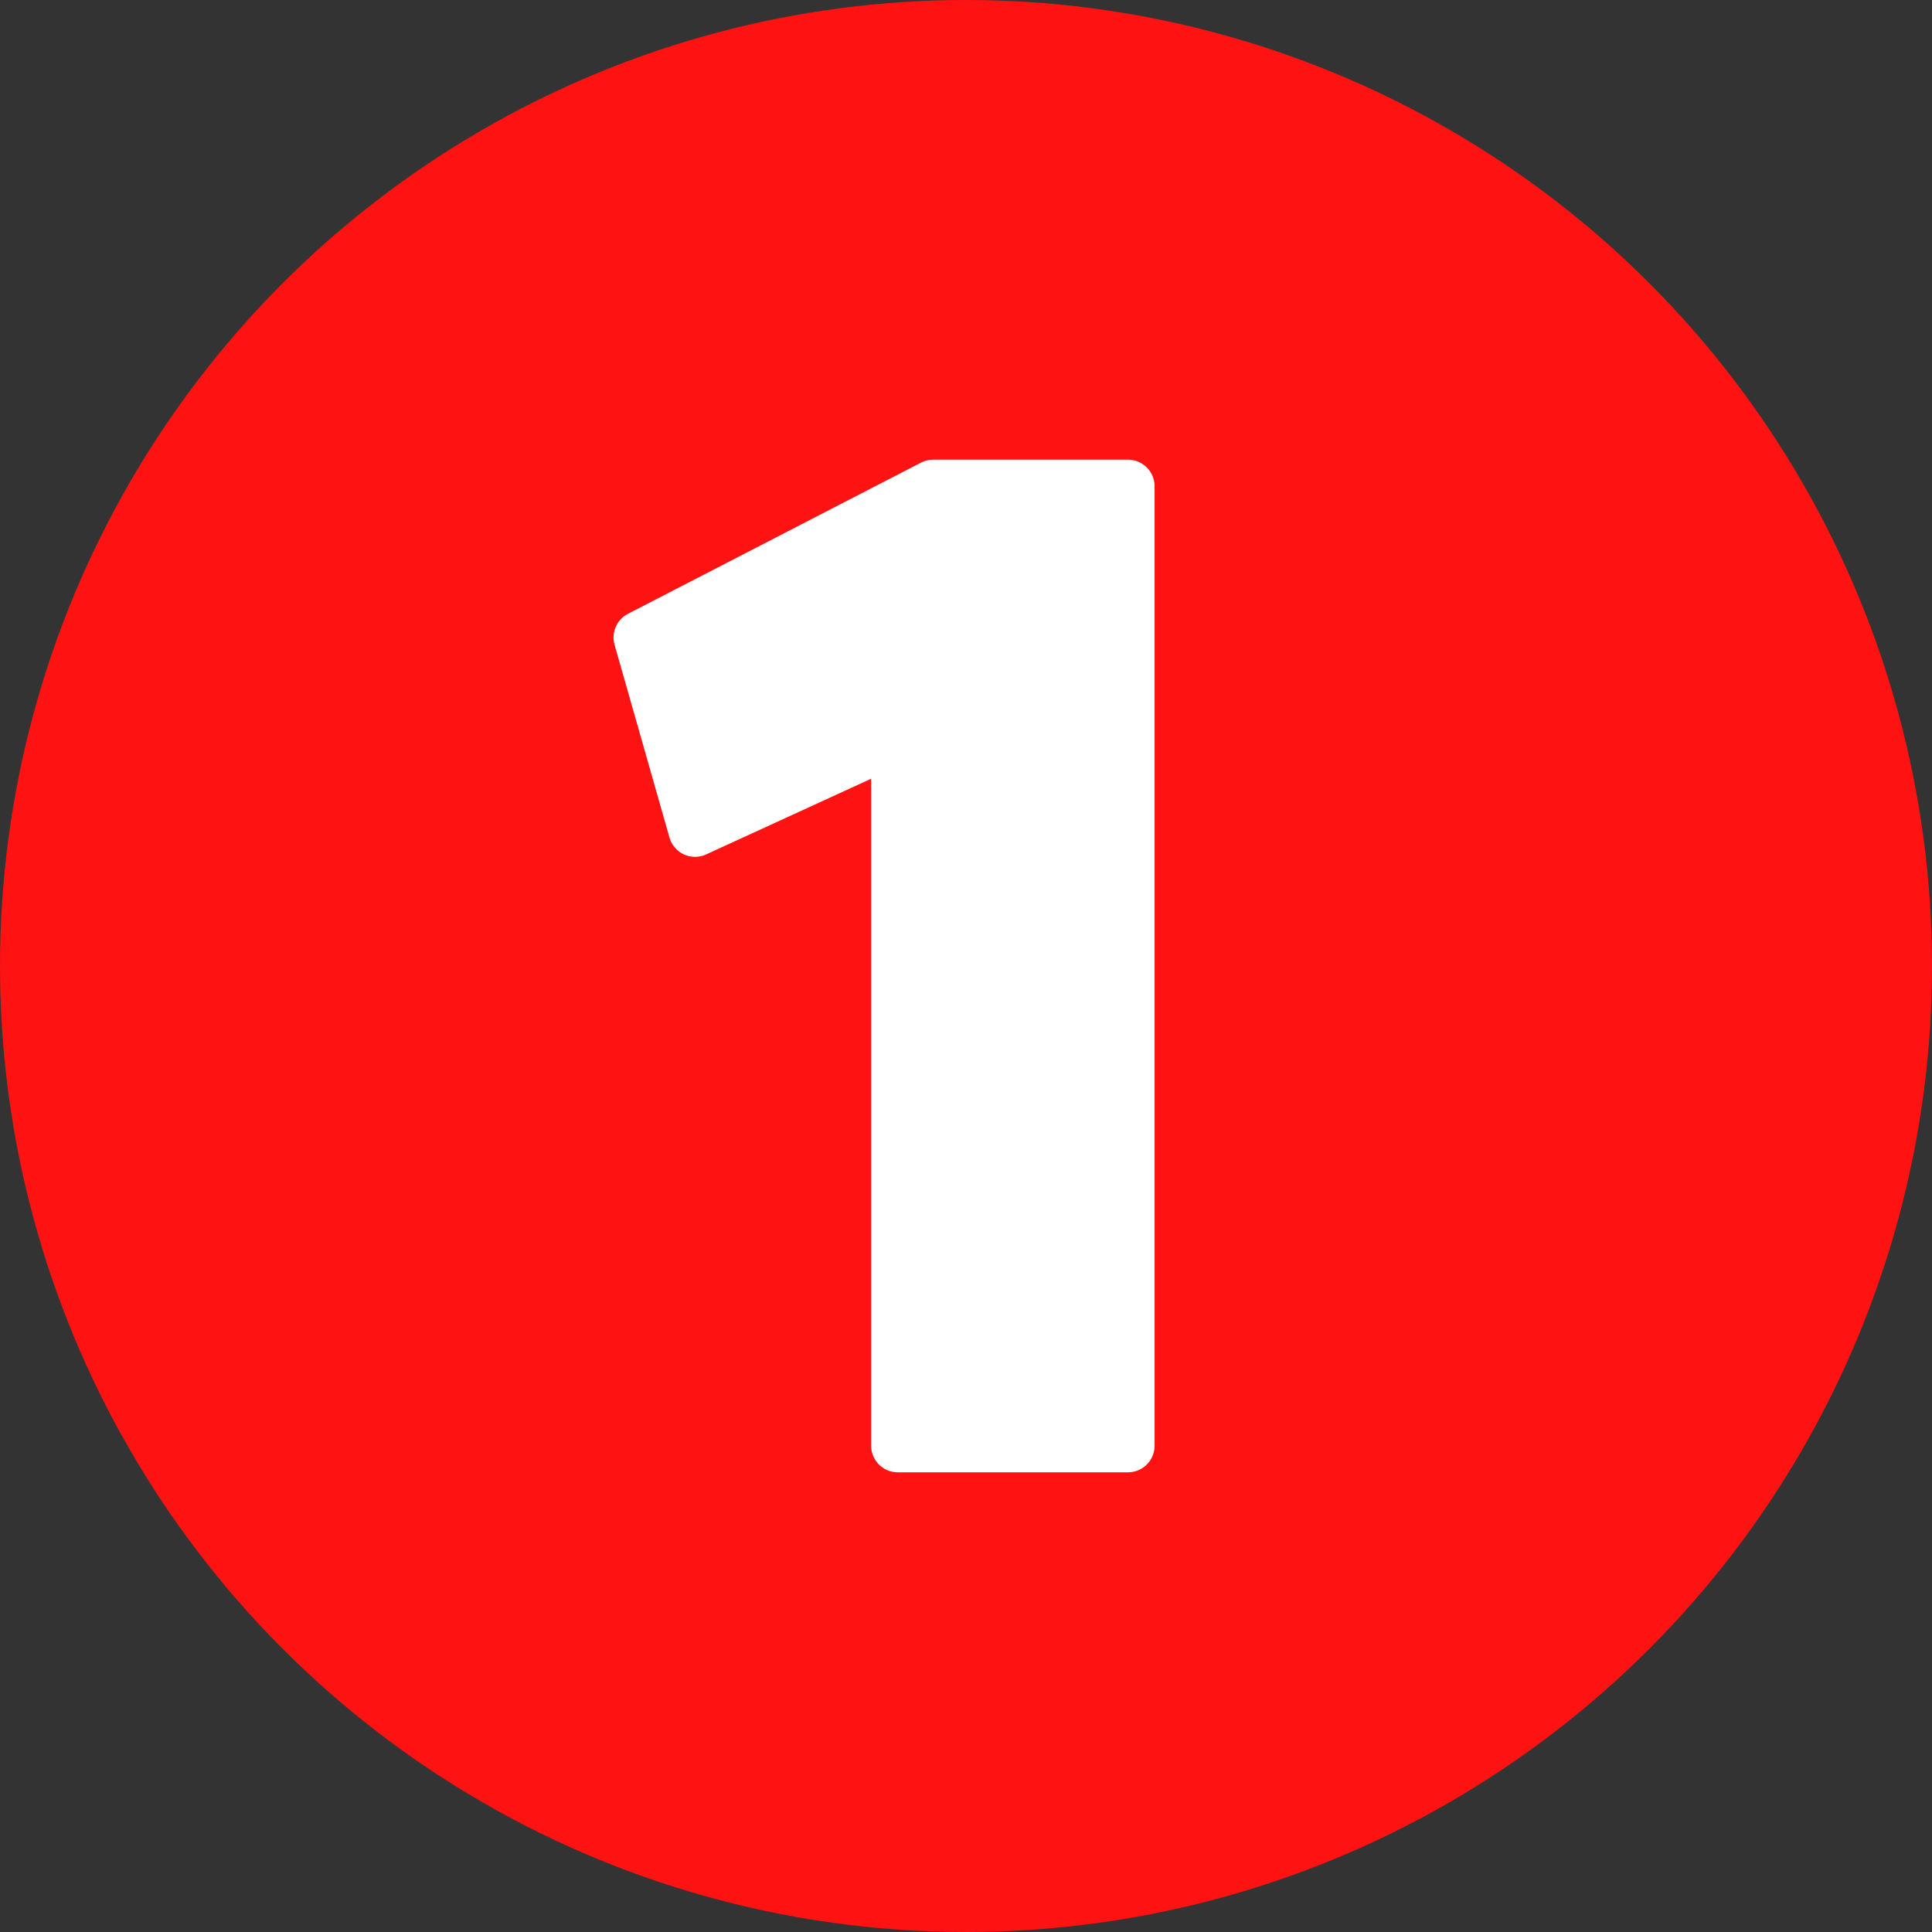
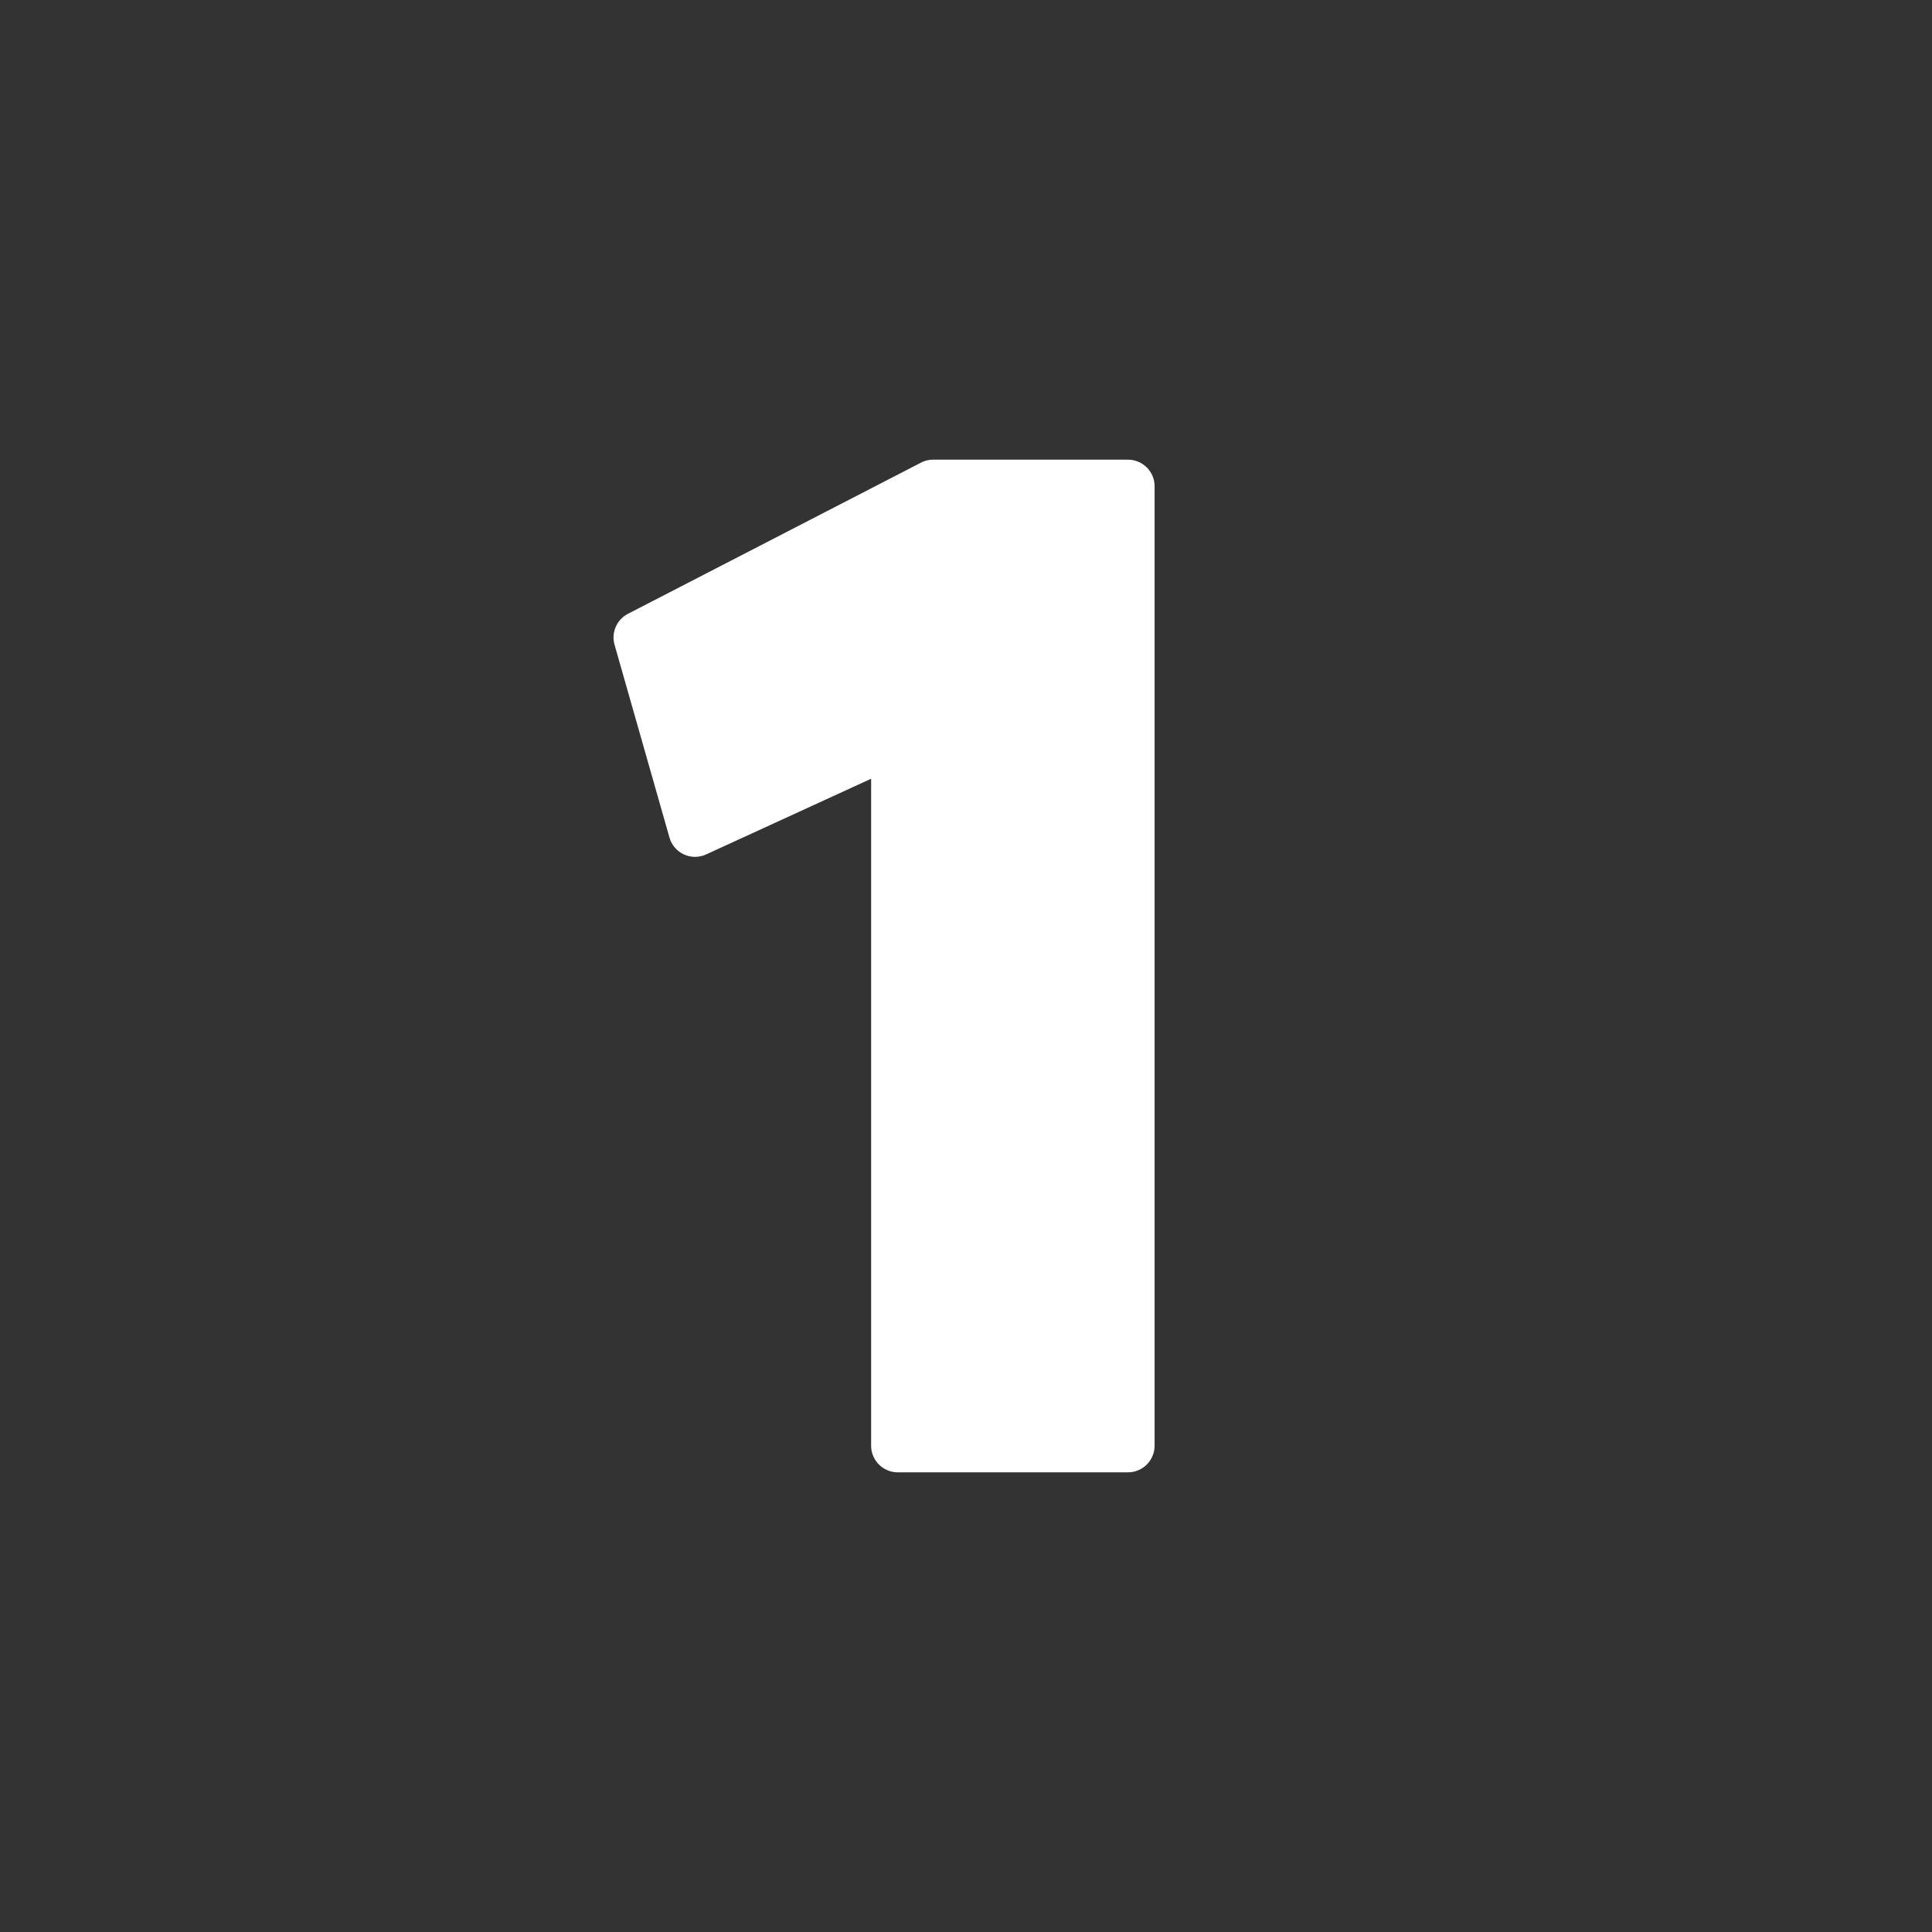
<svg xmlns="http://www.w3.org/2000/svg" fill="#000000" height="29" preserveAspectRatio="xMidYMid meet" version="1" viewBox="1.5 1.5 29.0 29.0" width="29" zoomAndPan="magnify">
  <rect x="1.5" y="1.5" width="29.0" height="29.0" fill="#333333" stroke="none" />
  <g data-name="Layer 101">
    <g id="change1_1">
-       <circle cx="16" cy="16" fill="#ff1212" r="14.5" />
-     </g>
+       </g>
    <g id="change2_1">
      <path d="M15.509,8.4a.4.4,0,0,0-.184.044l-4.4,2.27a.4.4,0,0,0-.2.465l.824,2.893a.4.4,0,0,0,.217.253.4.4,0,0,0,.334,0l2.476-1.136V23.2a.4.4,0,0,0,.4.4h3.455a.4.4,0,0,0,.4-.4V8.8a.4.4,0,0,0-.4-.4Z" fill="#ffffff" />
    </g>
  </g>
</svg>